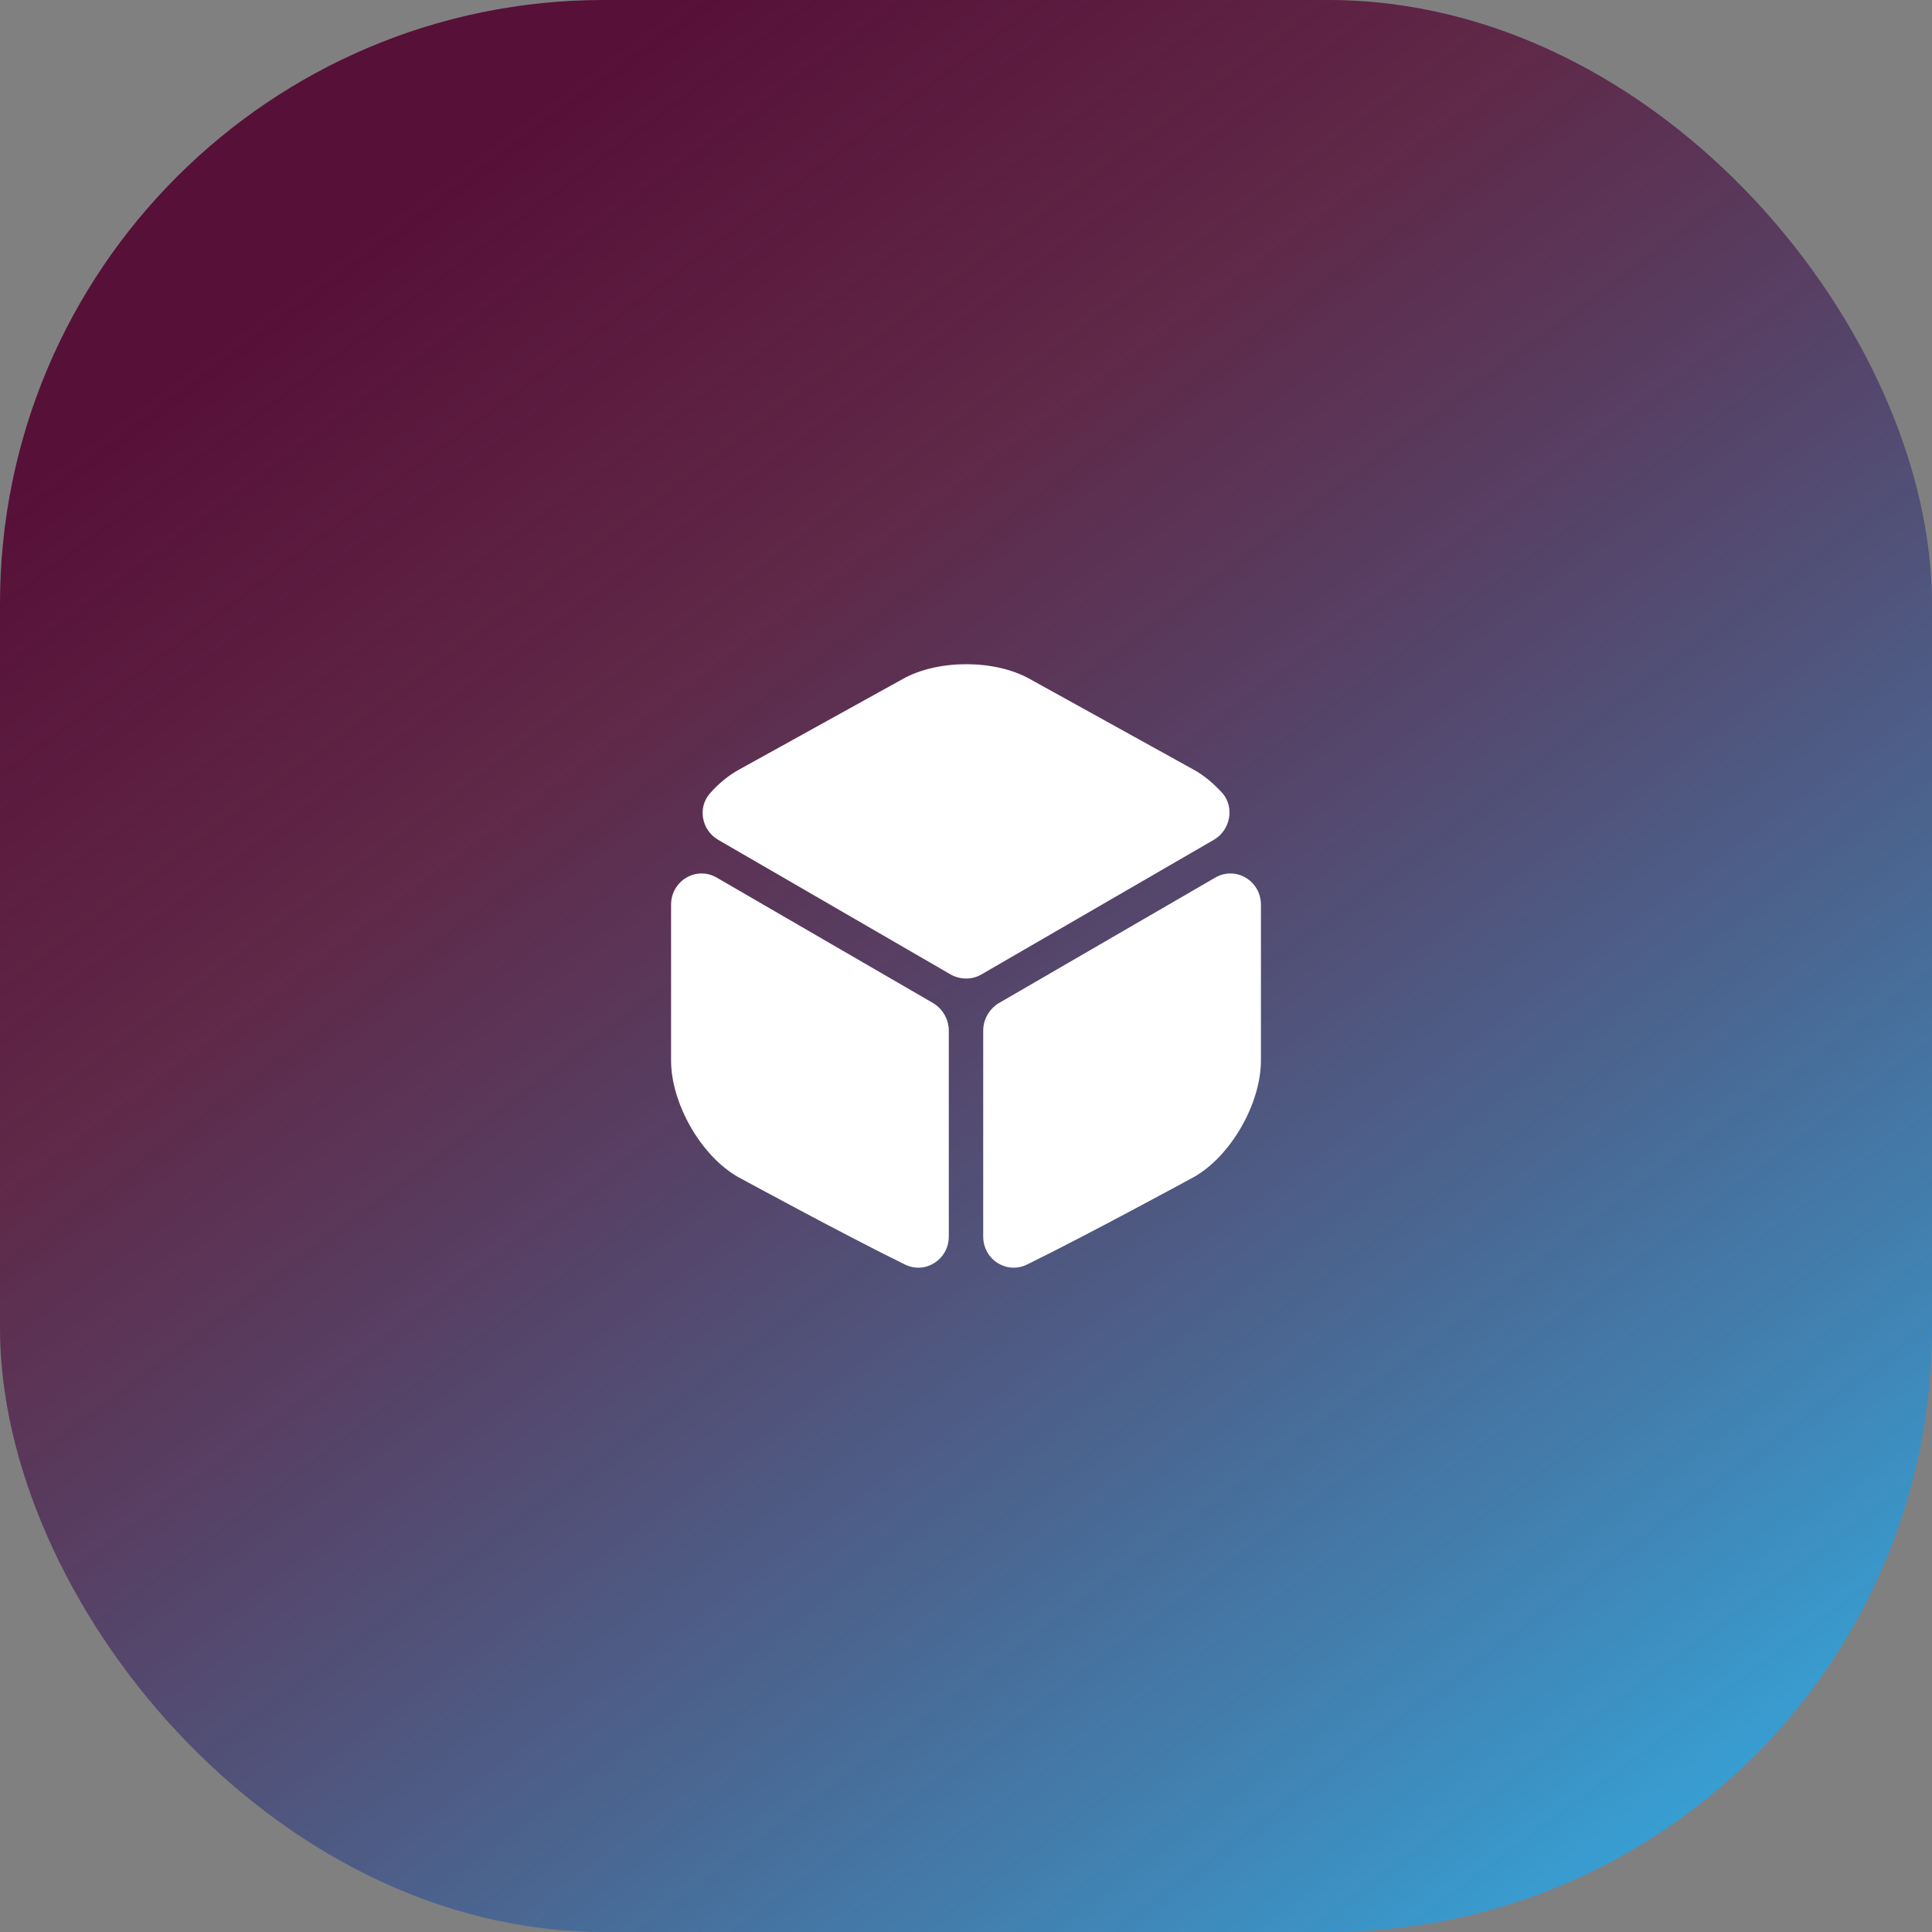
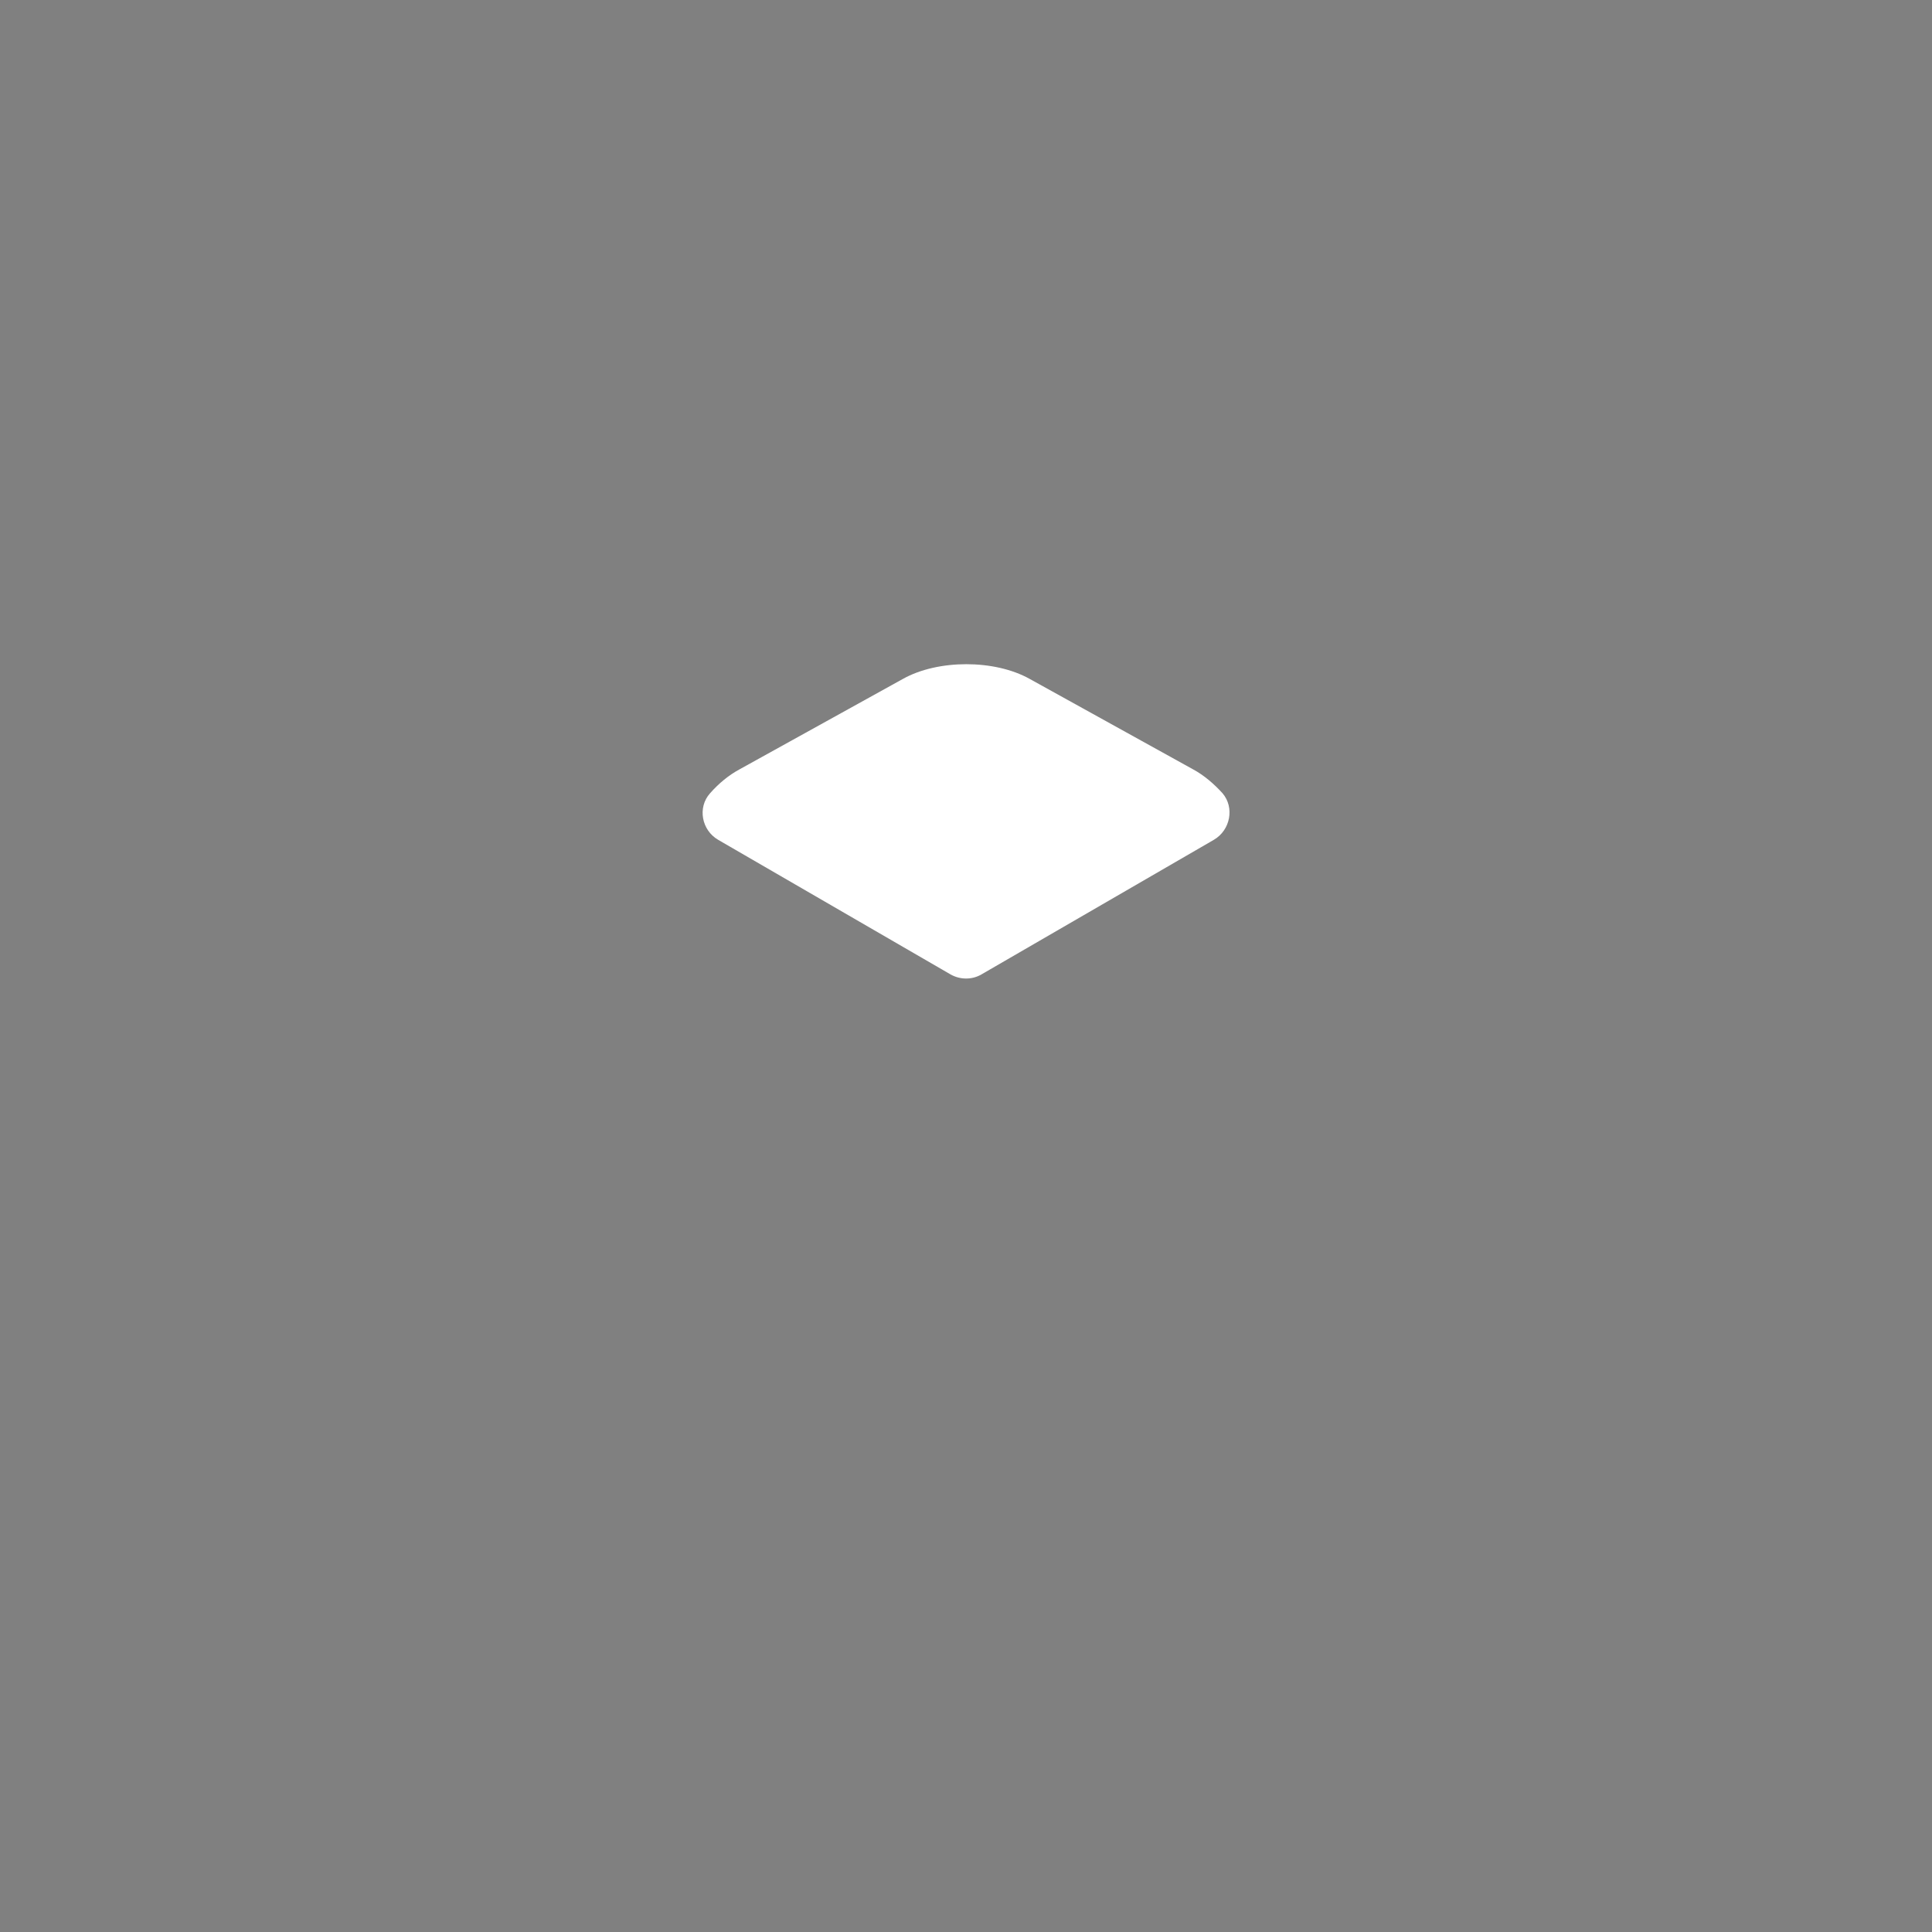
<svg xmlns="http://www.w3.org/2000/svg" width="64" height="64" viewBox="0 0 64 64" fill="none">
  <rect x="0" y="0" width="64" height="64" fill="#808080" stroke="none" />
-   <rect y="0" width="64" height="64" rx="20" fill="url(#paint0_linear_625_7045)" />
  <path d="M40.21 27.82L32.51 32.28C32.2 32.46 31.81 32.46 31.49 32.28L23.79 27.82C23.24 27.5 23.1 26.75 23.52 26.28C23.81 25.95 24.14 25.68 24.49 25.49L29.91 22.49C31.07 21.84 32.95 21.84 34.11 22.49L39.53 25.49C39.88 25.68 40.21 25.96 40.5 26.28C40.9 26.75 40.76 27.5 40.21 27.82Z" fill="white" />
-   <path d="M31.43 34.14V40.96C31.43 41.72 30.66 42.22 29.98 41.89C27.92 40.88 24.45 38.99 24.45 38.99C23.23 38.3 22.23 36.56 22.23 35.13V29.97C22.23 29.18 23.06 28.68 23.74 29.07L30.93 33.24C31.23 33.43 31.43 33.77 31.43 34.14Z" fill="white" />
-   <path d="M32.57 34.14V40.96C32.57 41.72 33.34 42.22 34.02 41.89C36.08 40.88 39.55 38.99 39.55 38.99C40.77 38.3 41.77 36.56 41.77 35.13V29.97C41.77 29.18 40.94 28.68 40.26 29.07L33.07 33.24C32.77 33.43 32.57 33.77 32.57 34.14Z" fill="white" />
  <defs>
    <linearGradient id="paint0_linear_625_7045" x1="55" y1="60.5" x2="14.5" y2="6" gradientUnits="userSpaceOnUse">
      <stop stop-color="#389DD1" />
      <stop stop-color="#389DD1" />
      <stop offset="0.745" stop-color="#571038" stop-opacity="0.79" />
      <stop offset="1" stop-color="#571038" />
    </linearGradient>
  </defs>
</svg>